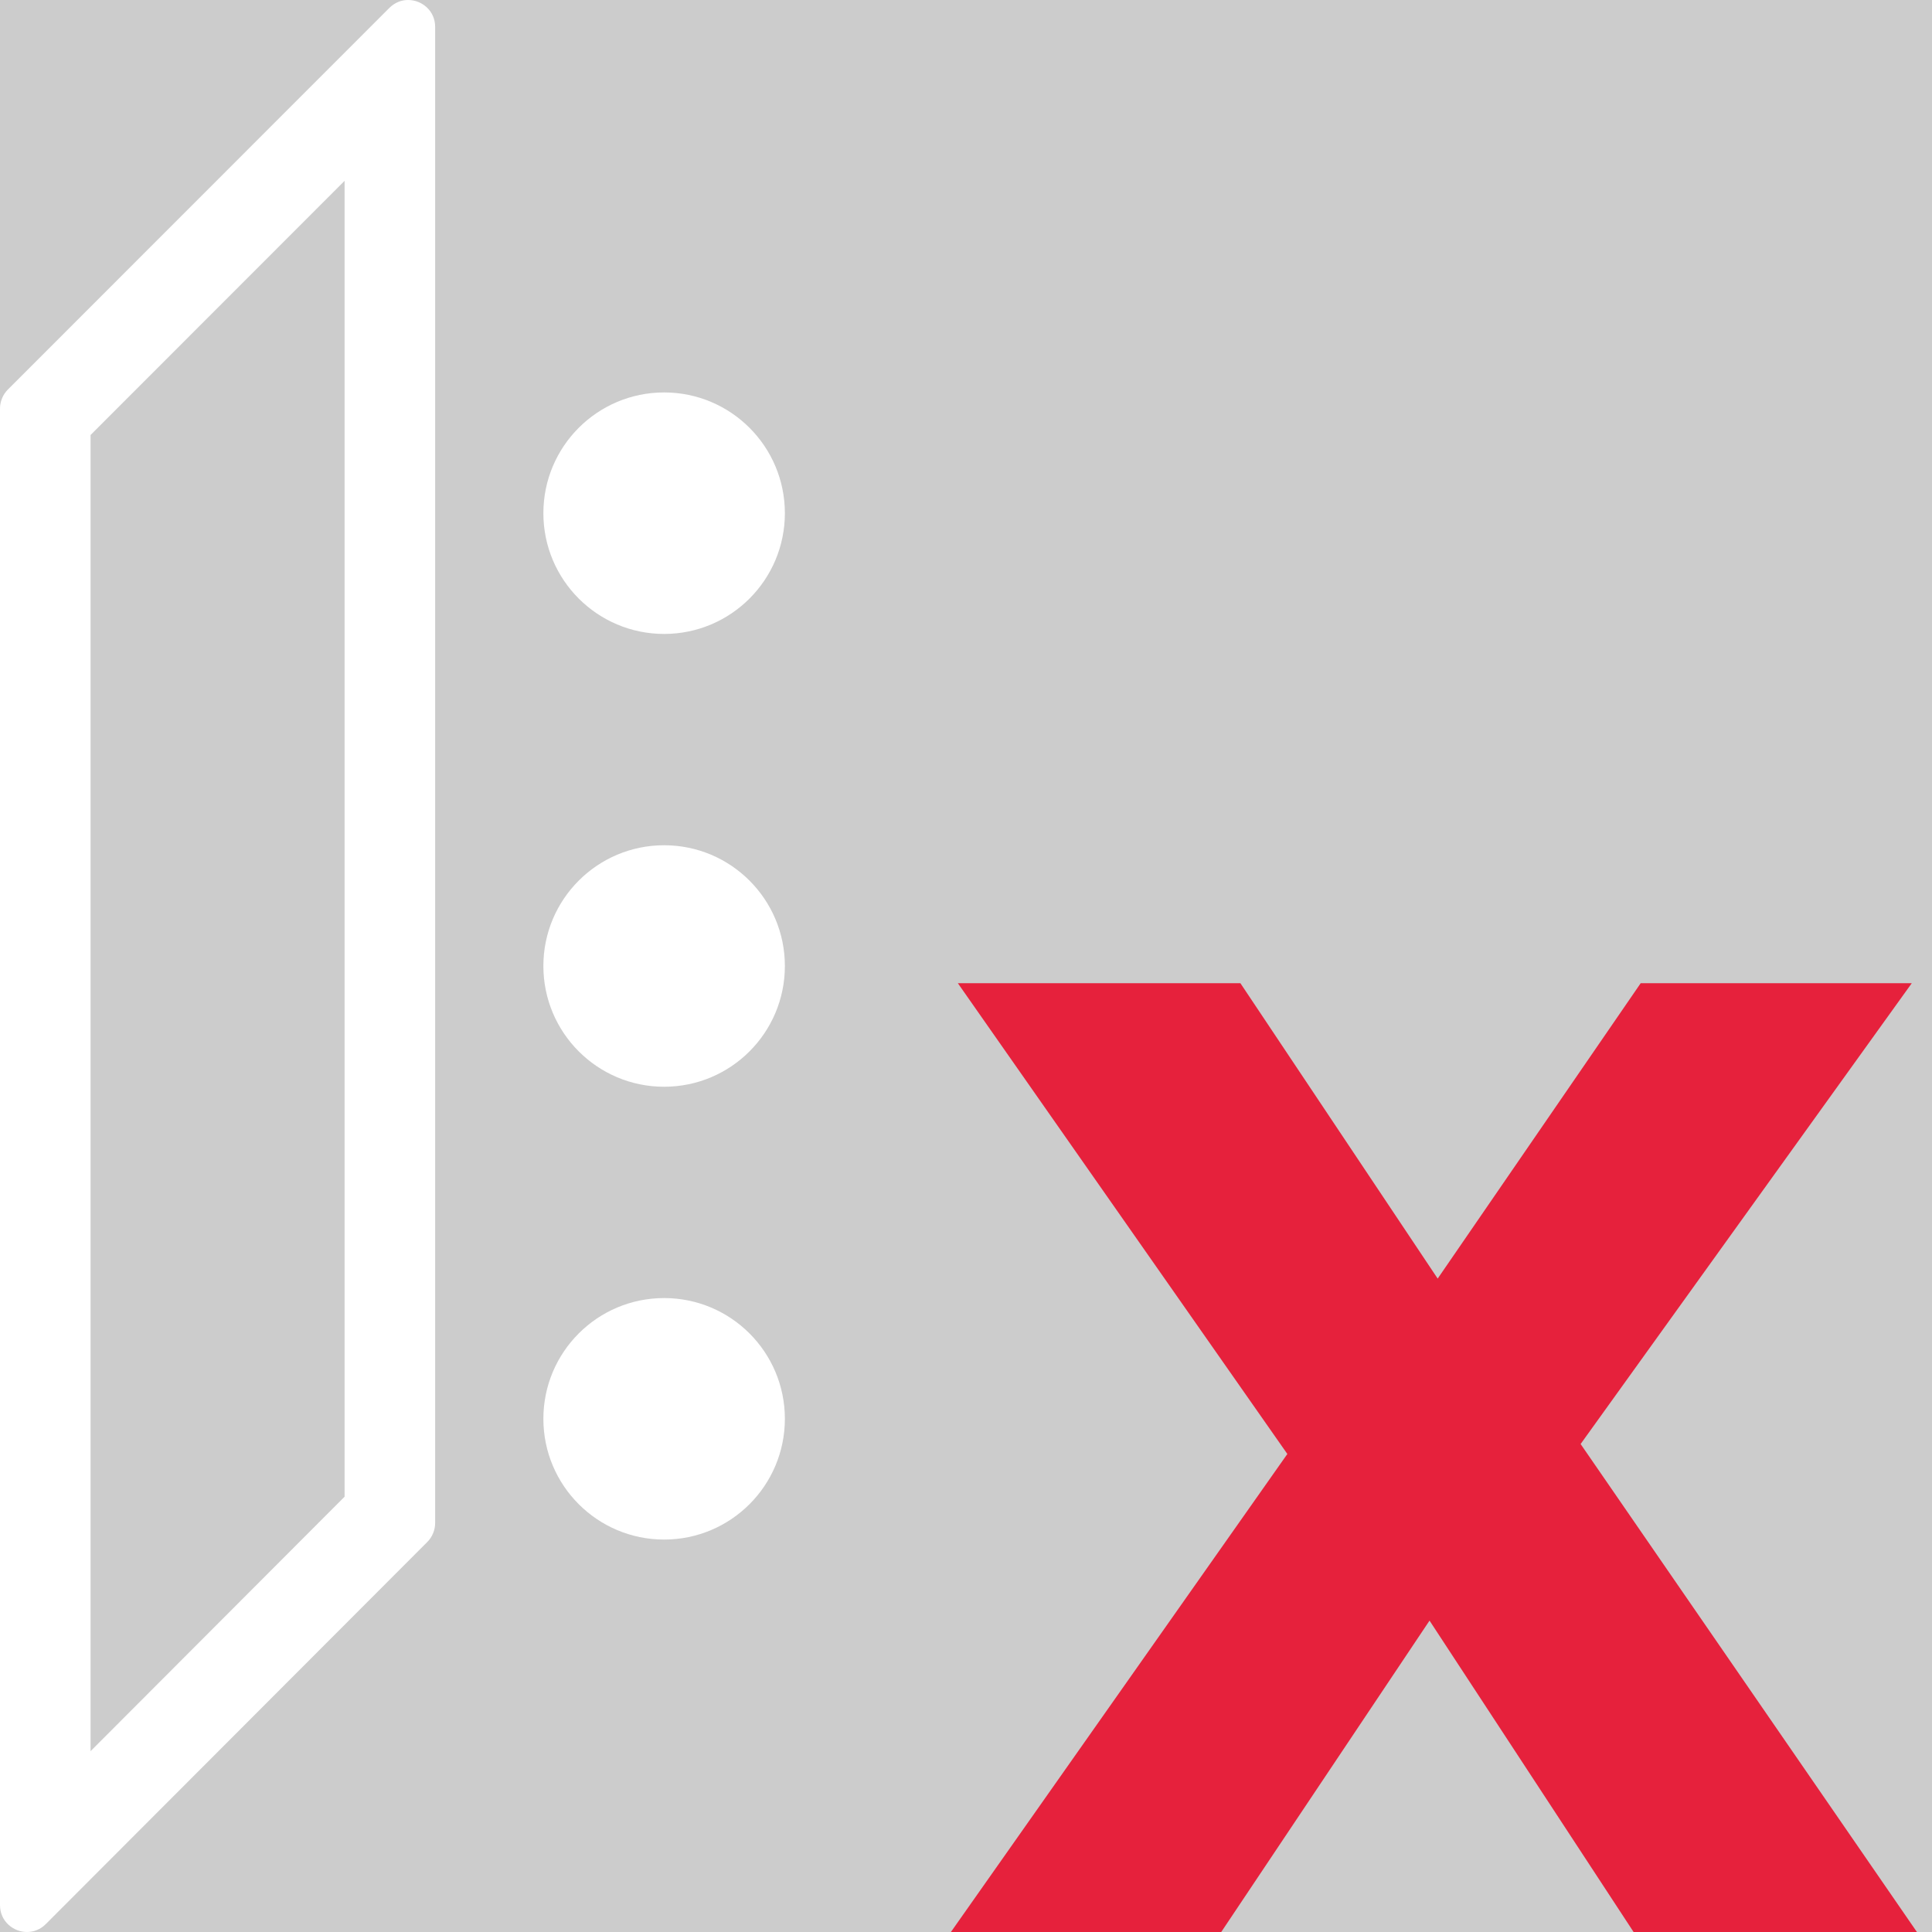
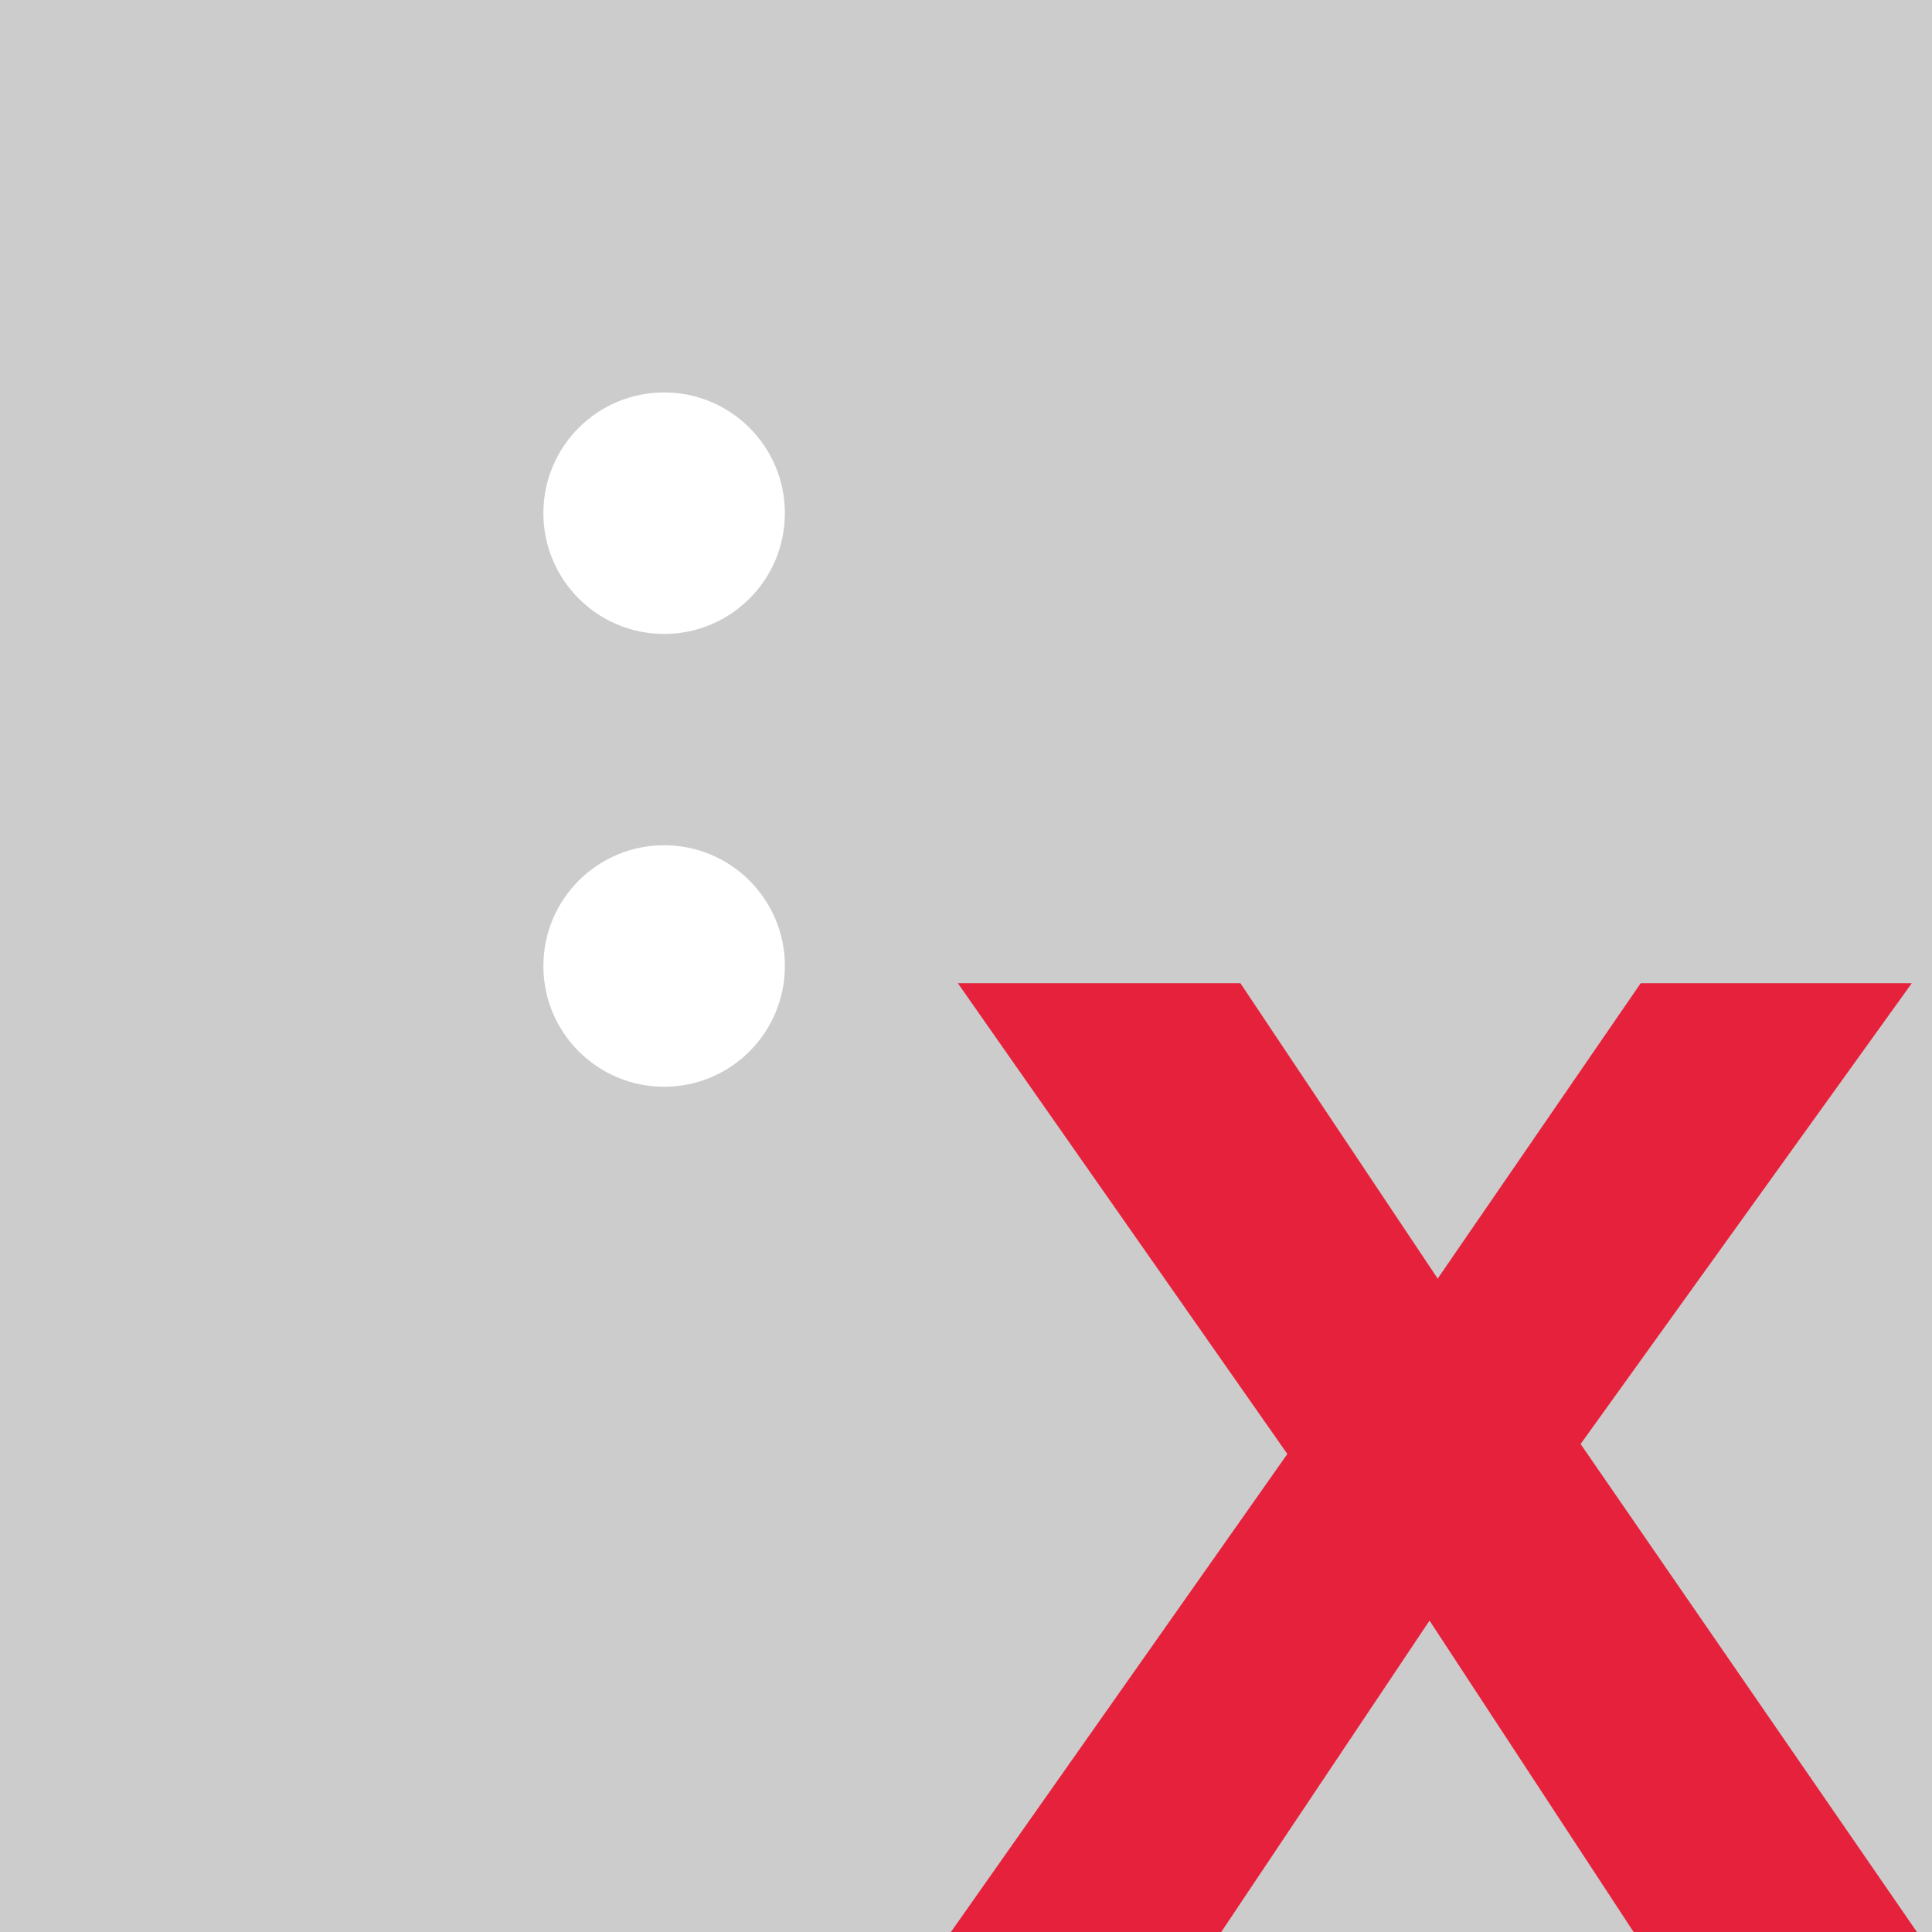
<svg xmlns="http://www.w3.org/2000/svg" id="uuid-cf333f34-43ac-4b0e-94ed-9ea50eeab5fd" data-name="Calque 1" viewBox="0 0 128 128">
  <rect width="100%" height="100%" fill="#cccccc" />
  <defs>
    <style>
      .uuid-3ca439e8-bfa5-4e34-9417-9460e519204e {
        fill: #e6213c;
      }

      .uuid-3ca439e8-bfa5-4e34-9417-9460e519204e, .uuid-229782f4-186a-4a8c-81cb-dda875594471 {
        stroke-width: 0px;
      }

      .uuid-229782f4-186a-4a8c-81cb-dda875594471 {
        fill: #fff;
      }
    </style>
  </defs>
  <g>
    <circle class="uuid-229782f4-186a-4a8c-81cb-dda875594471" cx="44" cy="34" r="8" />
    <circle class="uuid-229782f4-186a-4a8c-81cb-dda875594471" cx="44" cy="64" r="8" />
-     <circle class="uuid-229782f4-186a-4a8c-81cb-dda875594471" cx="44" cy="94" r="8" />
  </g>
-   <path class="uuid-229782f4-186a-4a8c-81cb-dda875594471" d="M30.04,4.77h0,0M22.83,11.98v87.18l-16.83,16.86V28.82L22.83,11.98M27.04,0c-.44,0-.88.16-1.25.53L.52,25.81c-.33.33-.52.79-.52,1.26v99.15c0,1.07.88,1.78,1.79,1.78.44,0,.88-.16,1.25-.53l25.27-25.31c.33-.33.52-.79.52-1.26V1.78c0-1.07-.88-1.78-1.79-1.78h0Z" />
  <path class="uuid-3ca439e8-bfa5-4e34-9417-9460e519204e" d="M127,128h-18.77l-13.52-20.63-13.8,20.63h-17.91l22.29-31.67-21.83-31.19h18.72l13.07,19.57,13.45-19.57h17.96l-21.94,30.53,22.28,32.33Z" />
</svg>